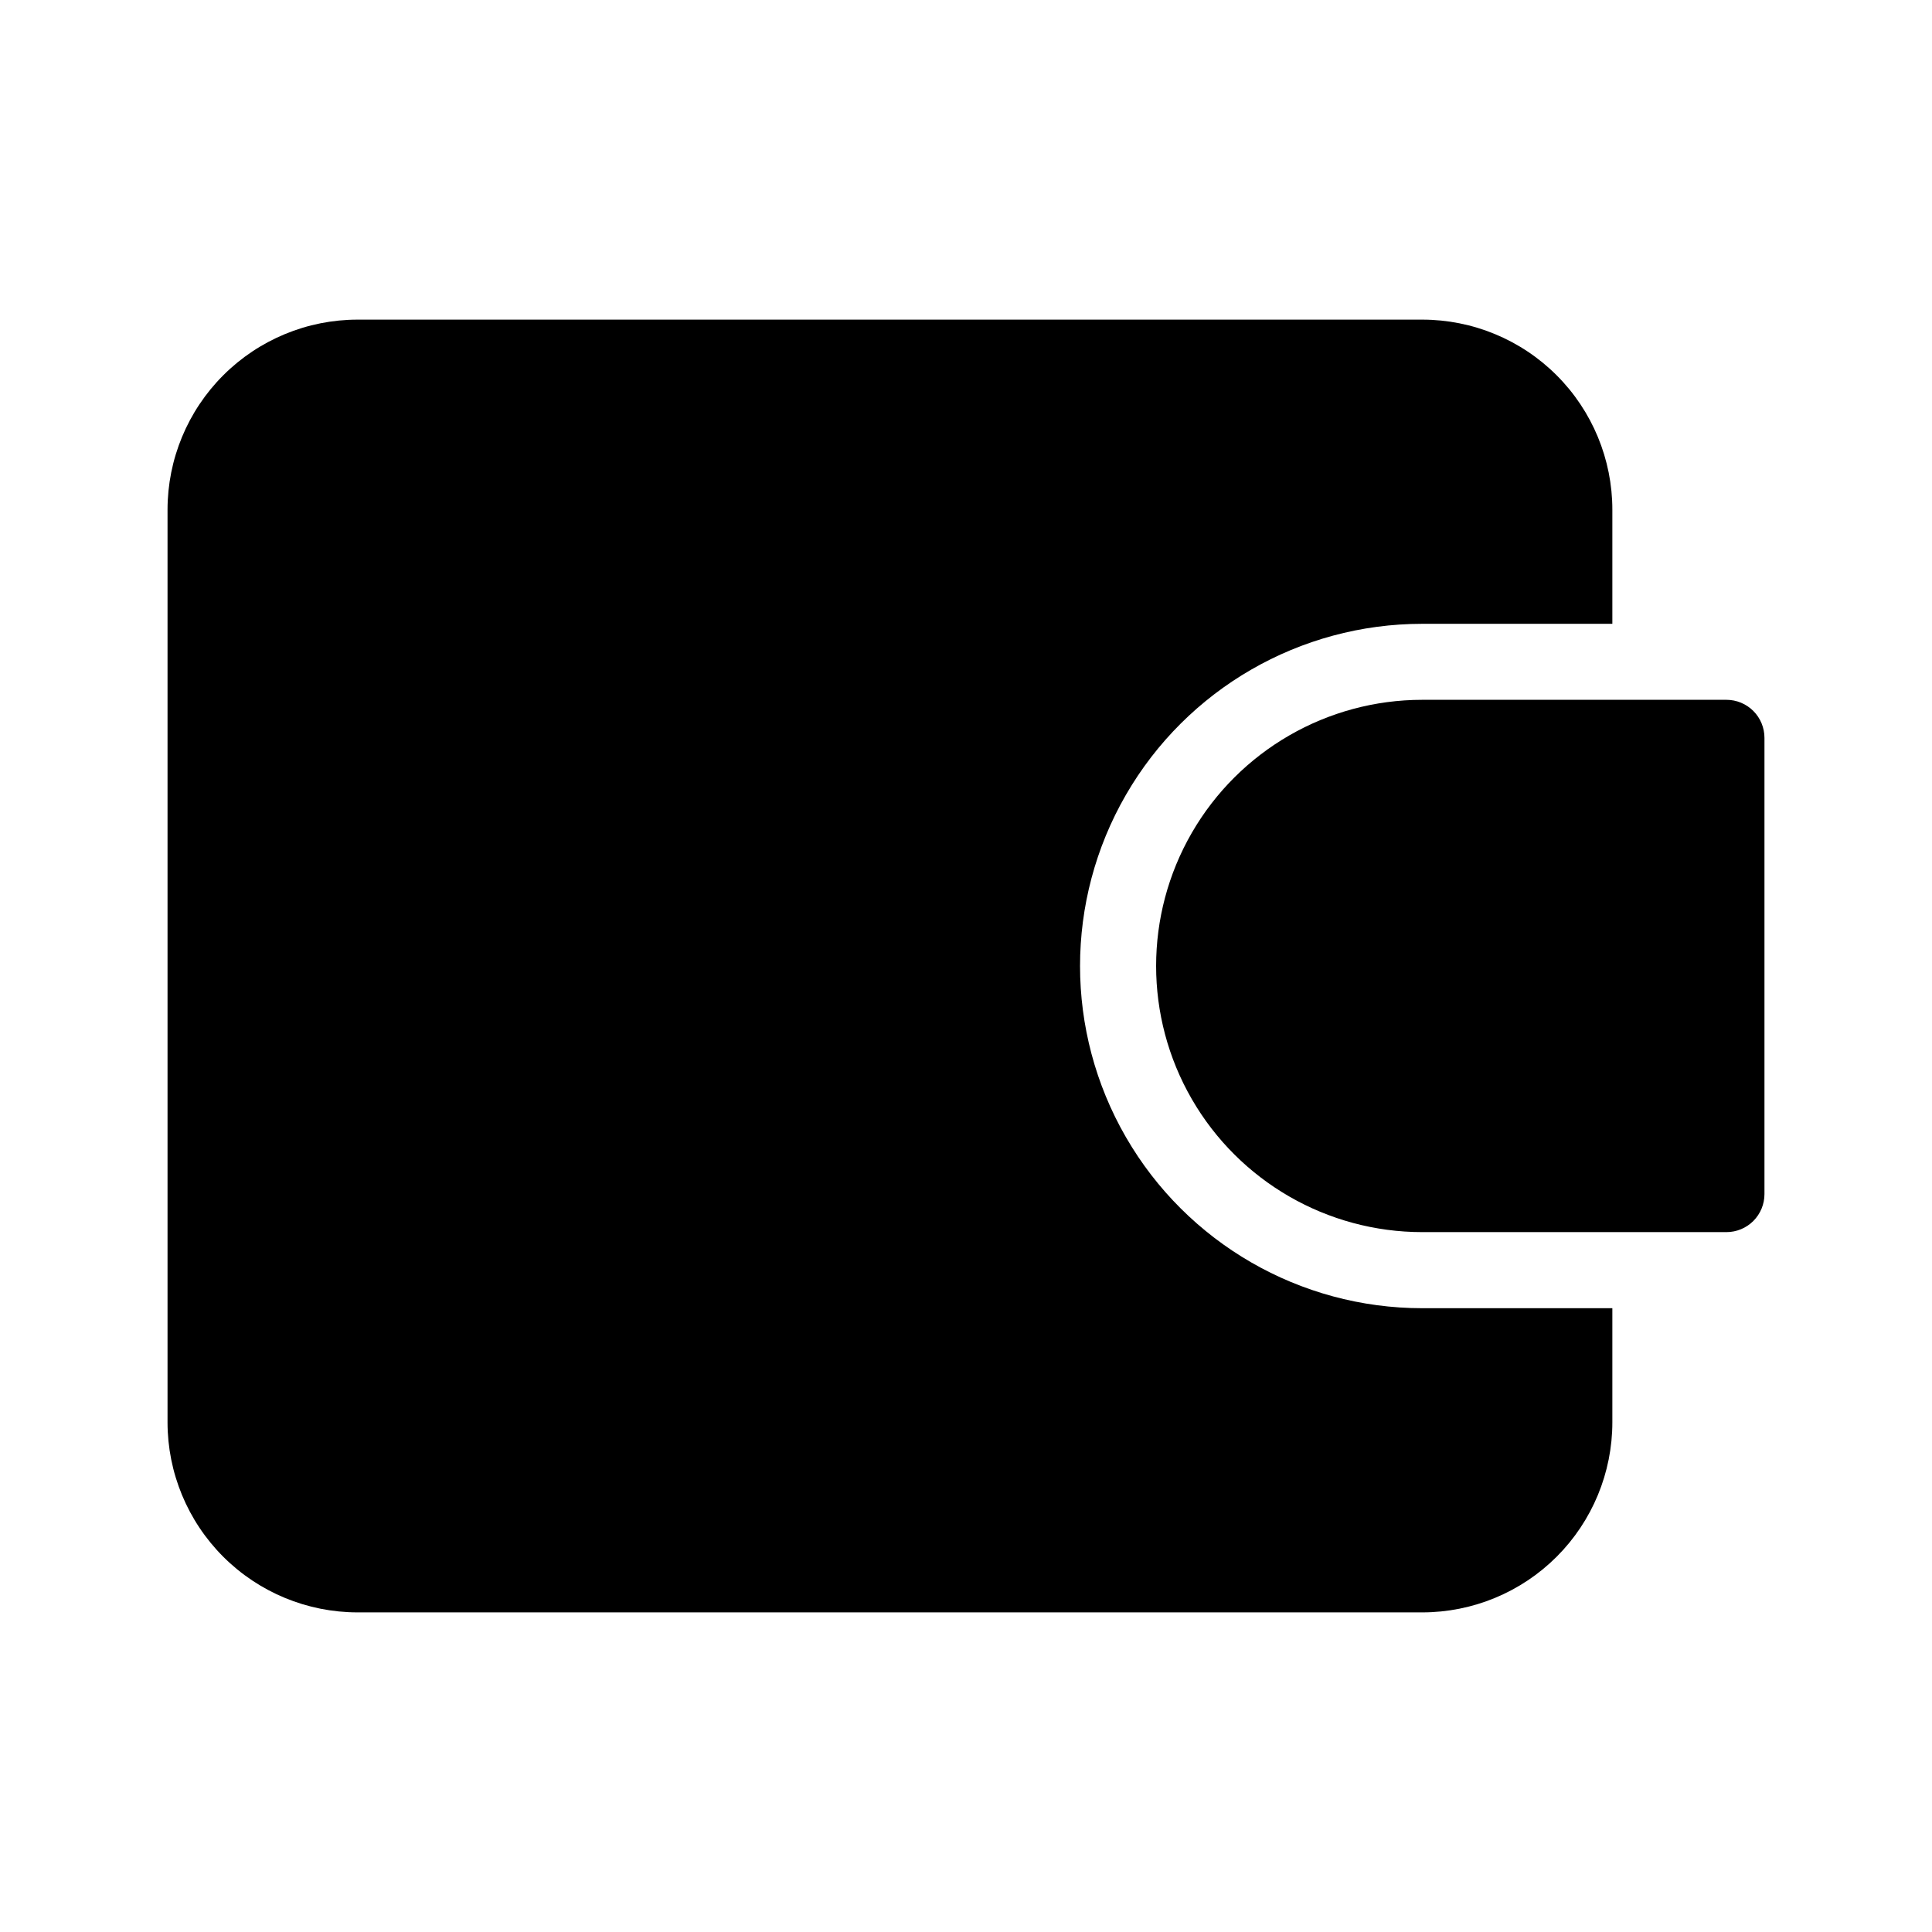
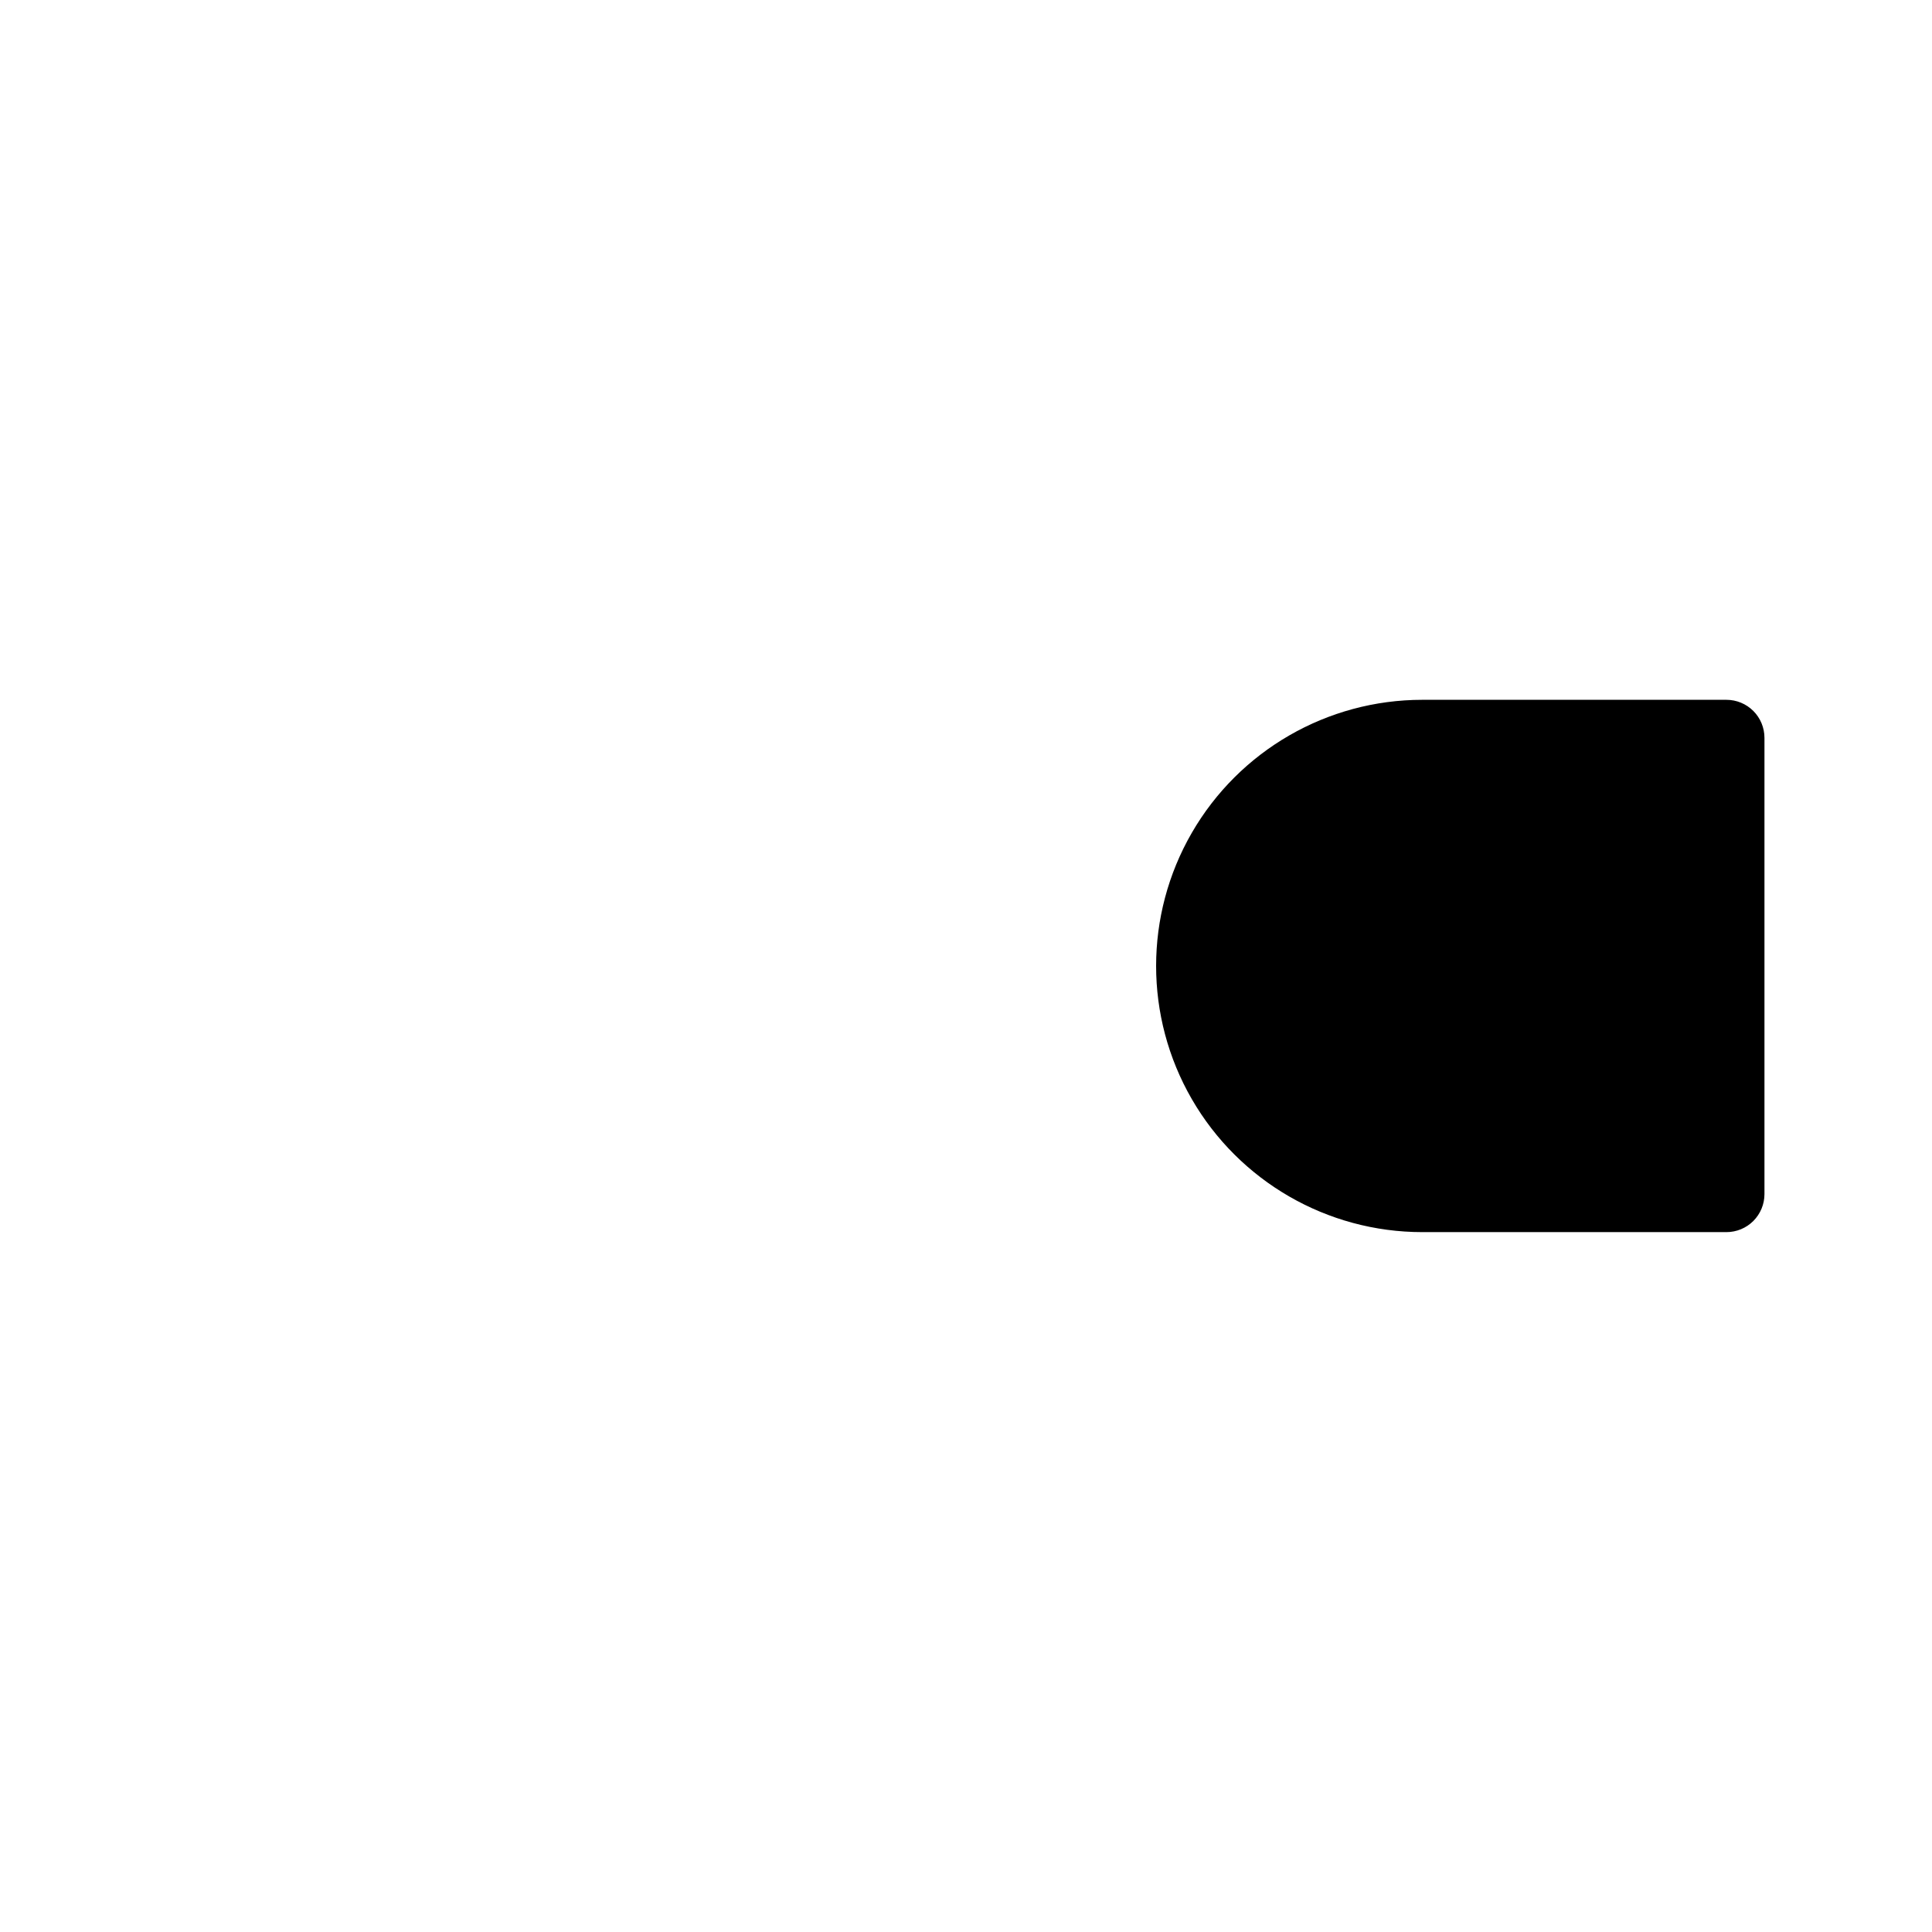
<svg xmlns="http://www.w3.org/2000/svg" fill="#000000" width="800px" height="800px" version="1.1" viewBox="144 144 512 512">
  <g>
-     <path d="m571.29 279.09v30.227h-50.379c-32.398 0-62.34 17.285-78.539 45.344s-16.199 62.625 0 90.684 46.141 45.344 78.539 45.344h50.379v30.23c0 13.359-5.309 26.176-14.754 35.625-9.449 9.445-22.266 14.754-35.625 14.754h-282.13c-13.363 0-26.18-5.309-35.625-14.754-9.449-9.449-14.758-22.266-14.758-35.625v-241.83c0-13.363 5.309-26.18 14.758-35.625 9.445-9.449 22.262-14.758 35.625-14.758h282.13c13.359 0 26.176 5.309 35.625 14.758 9.445 9.445 14.754 22.262 14.754 35.625z" />
    <path d="m611.6 339.54v120.91c0 2.672-1.062 5.234-2.949 7.125-1.891 1.887-4.453 2.949-7.125 2.949h-80.609c-25.199 0-48.484-13.441-61.086-35.266-12.598-21.824-12.598-48.711 0-70.535 12.602-21.82 35.887-35.266 61.086-35.266h80.609c2.672 0 5.234 1.062 7.125 2.953 1.887 1.887 2.949 4.449 2.949 7.125z" />
  </g>
</svg>